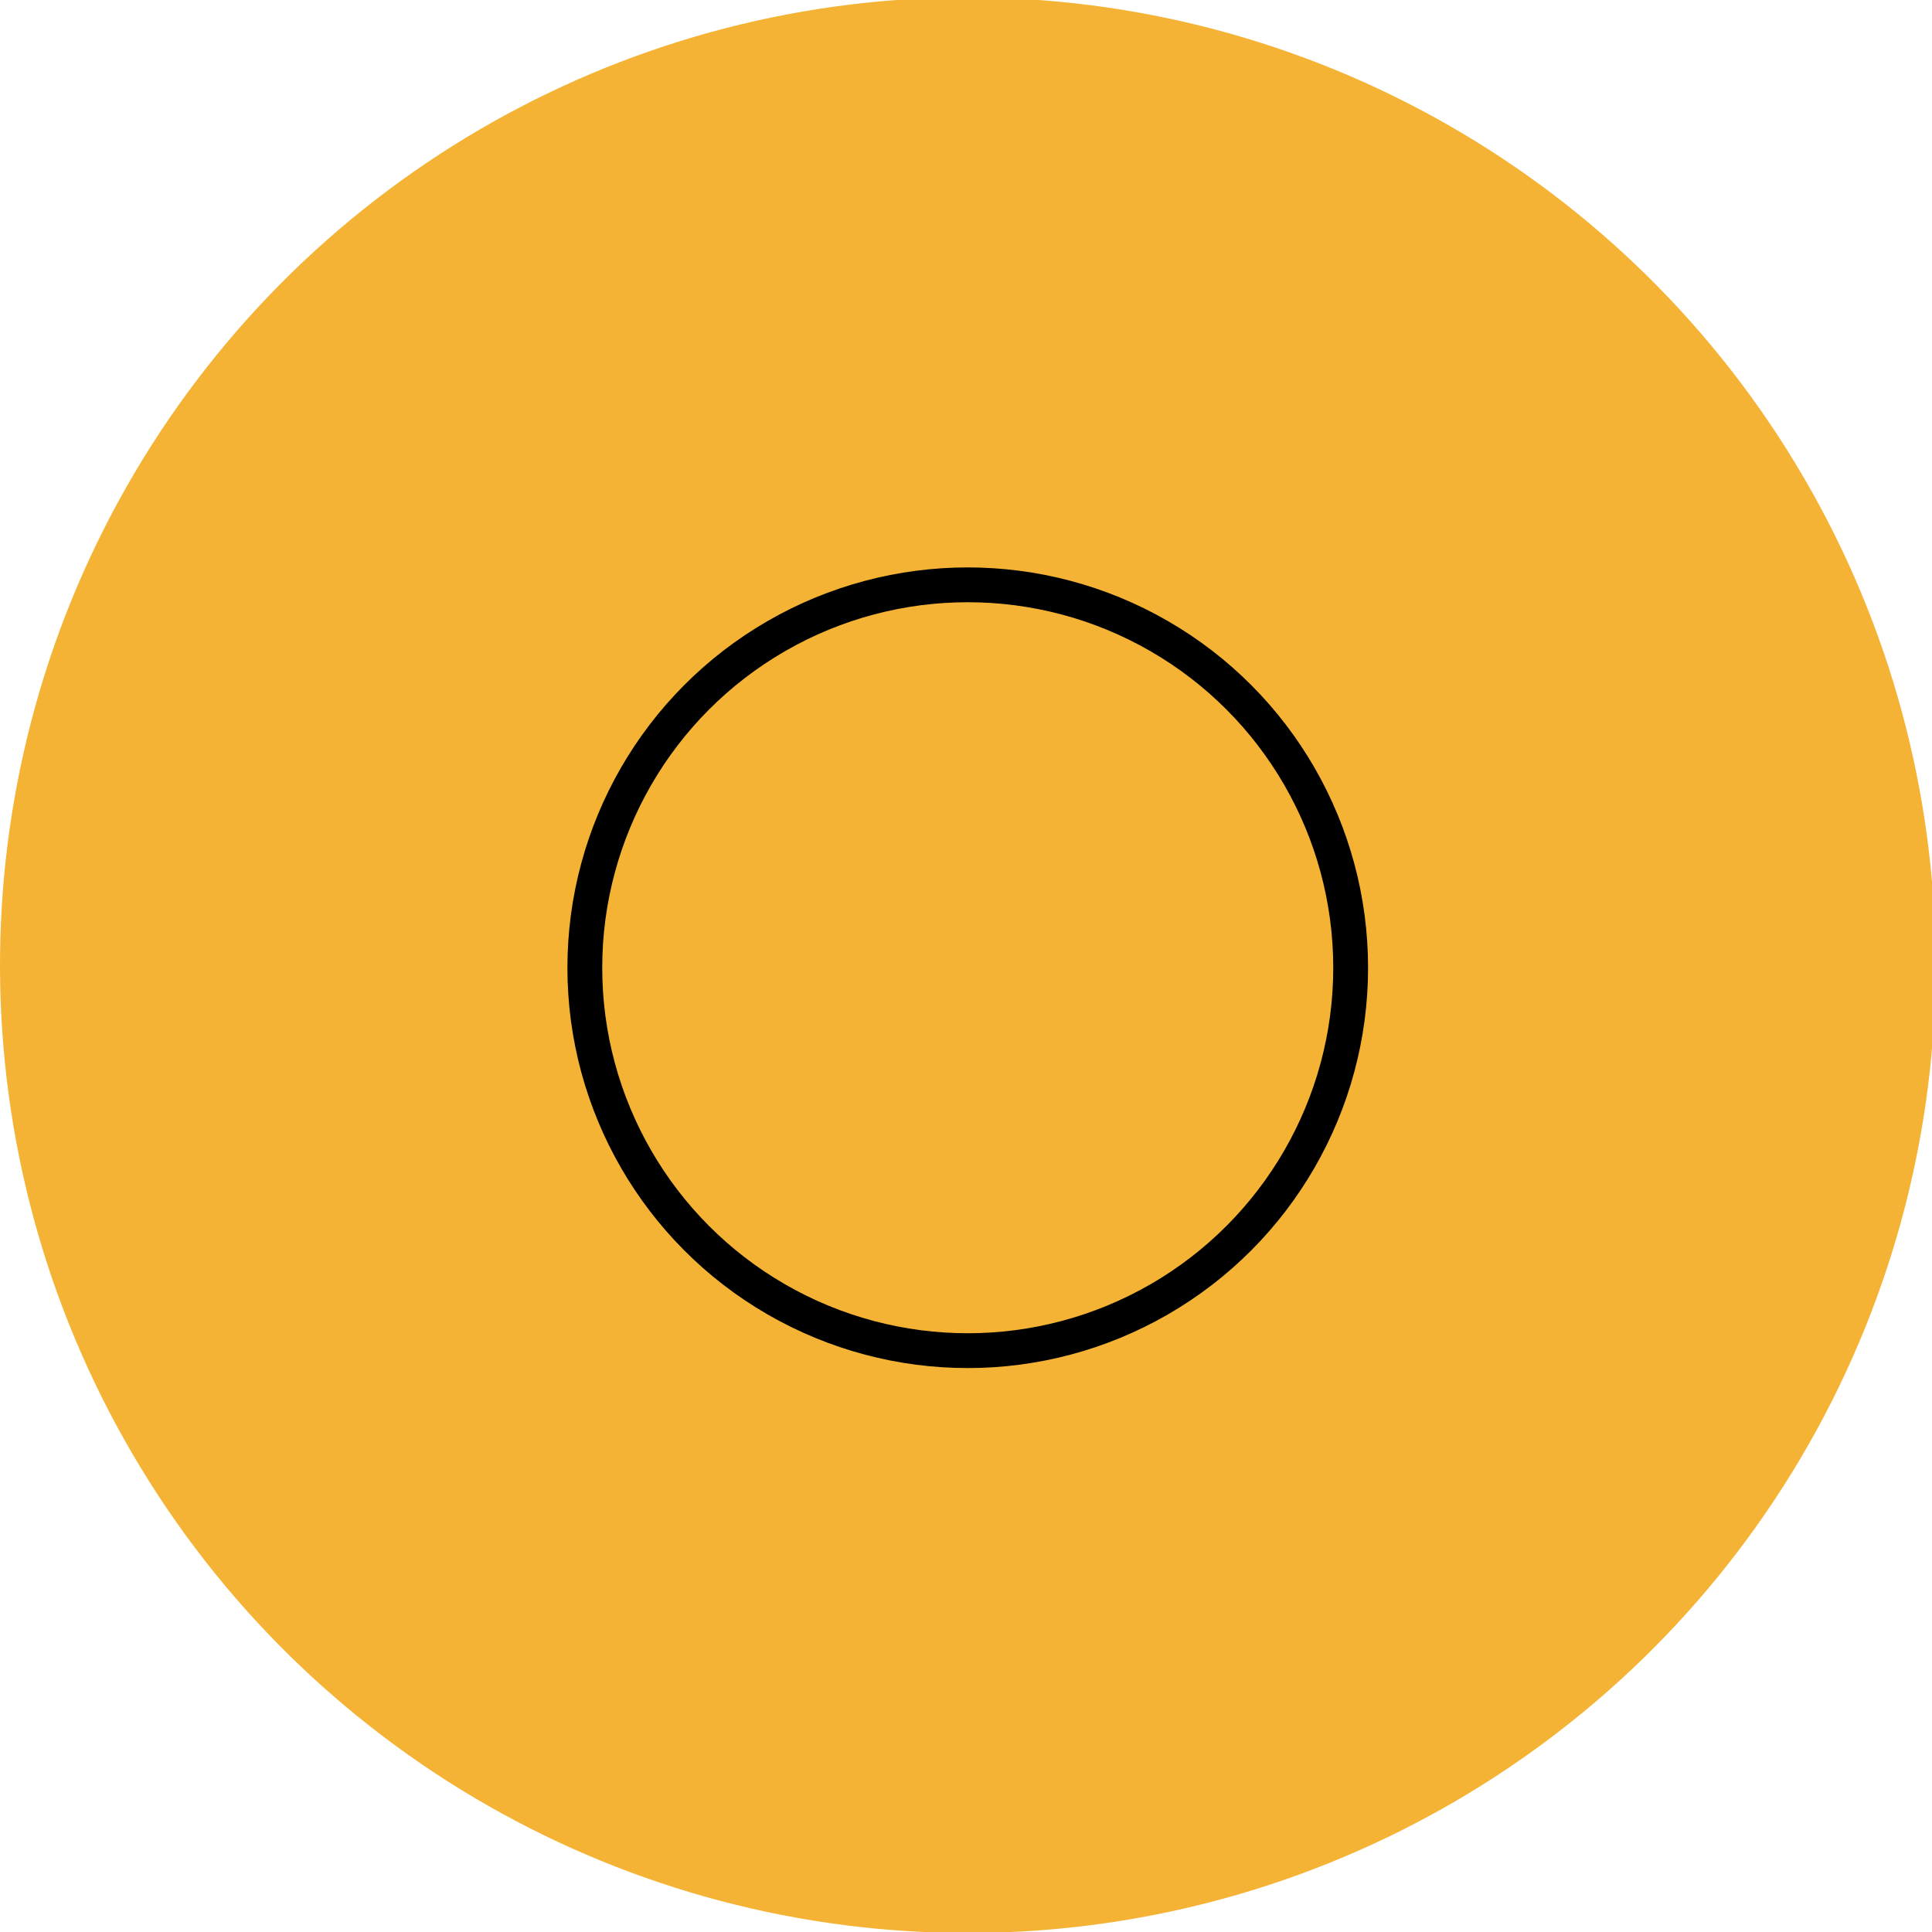
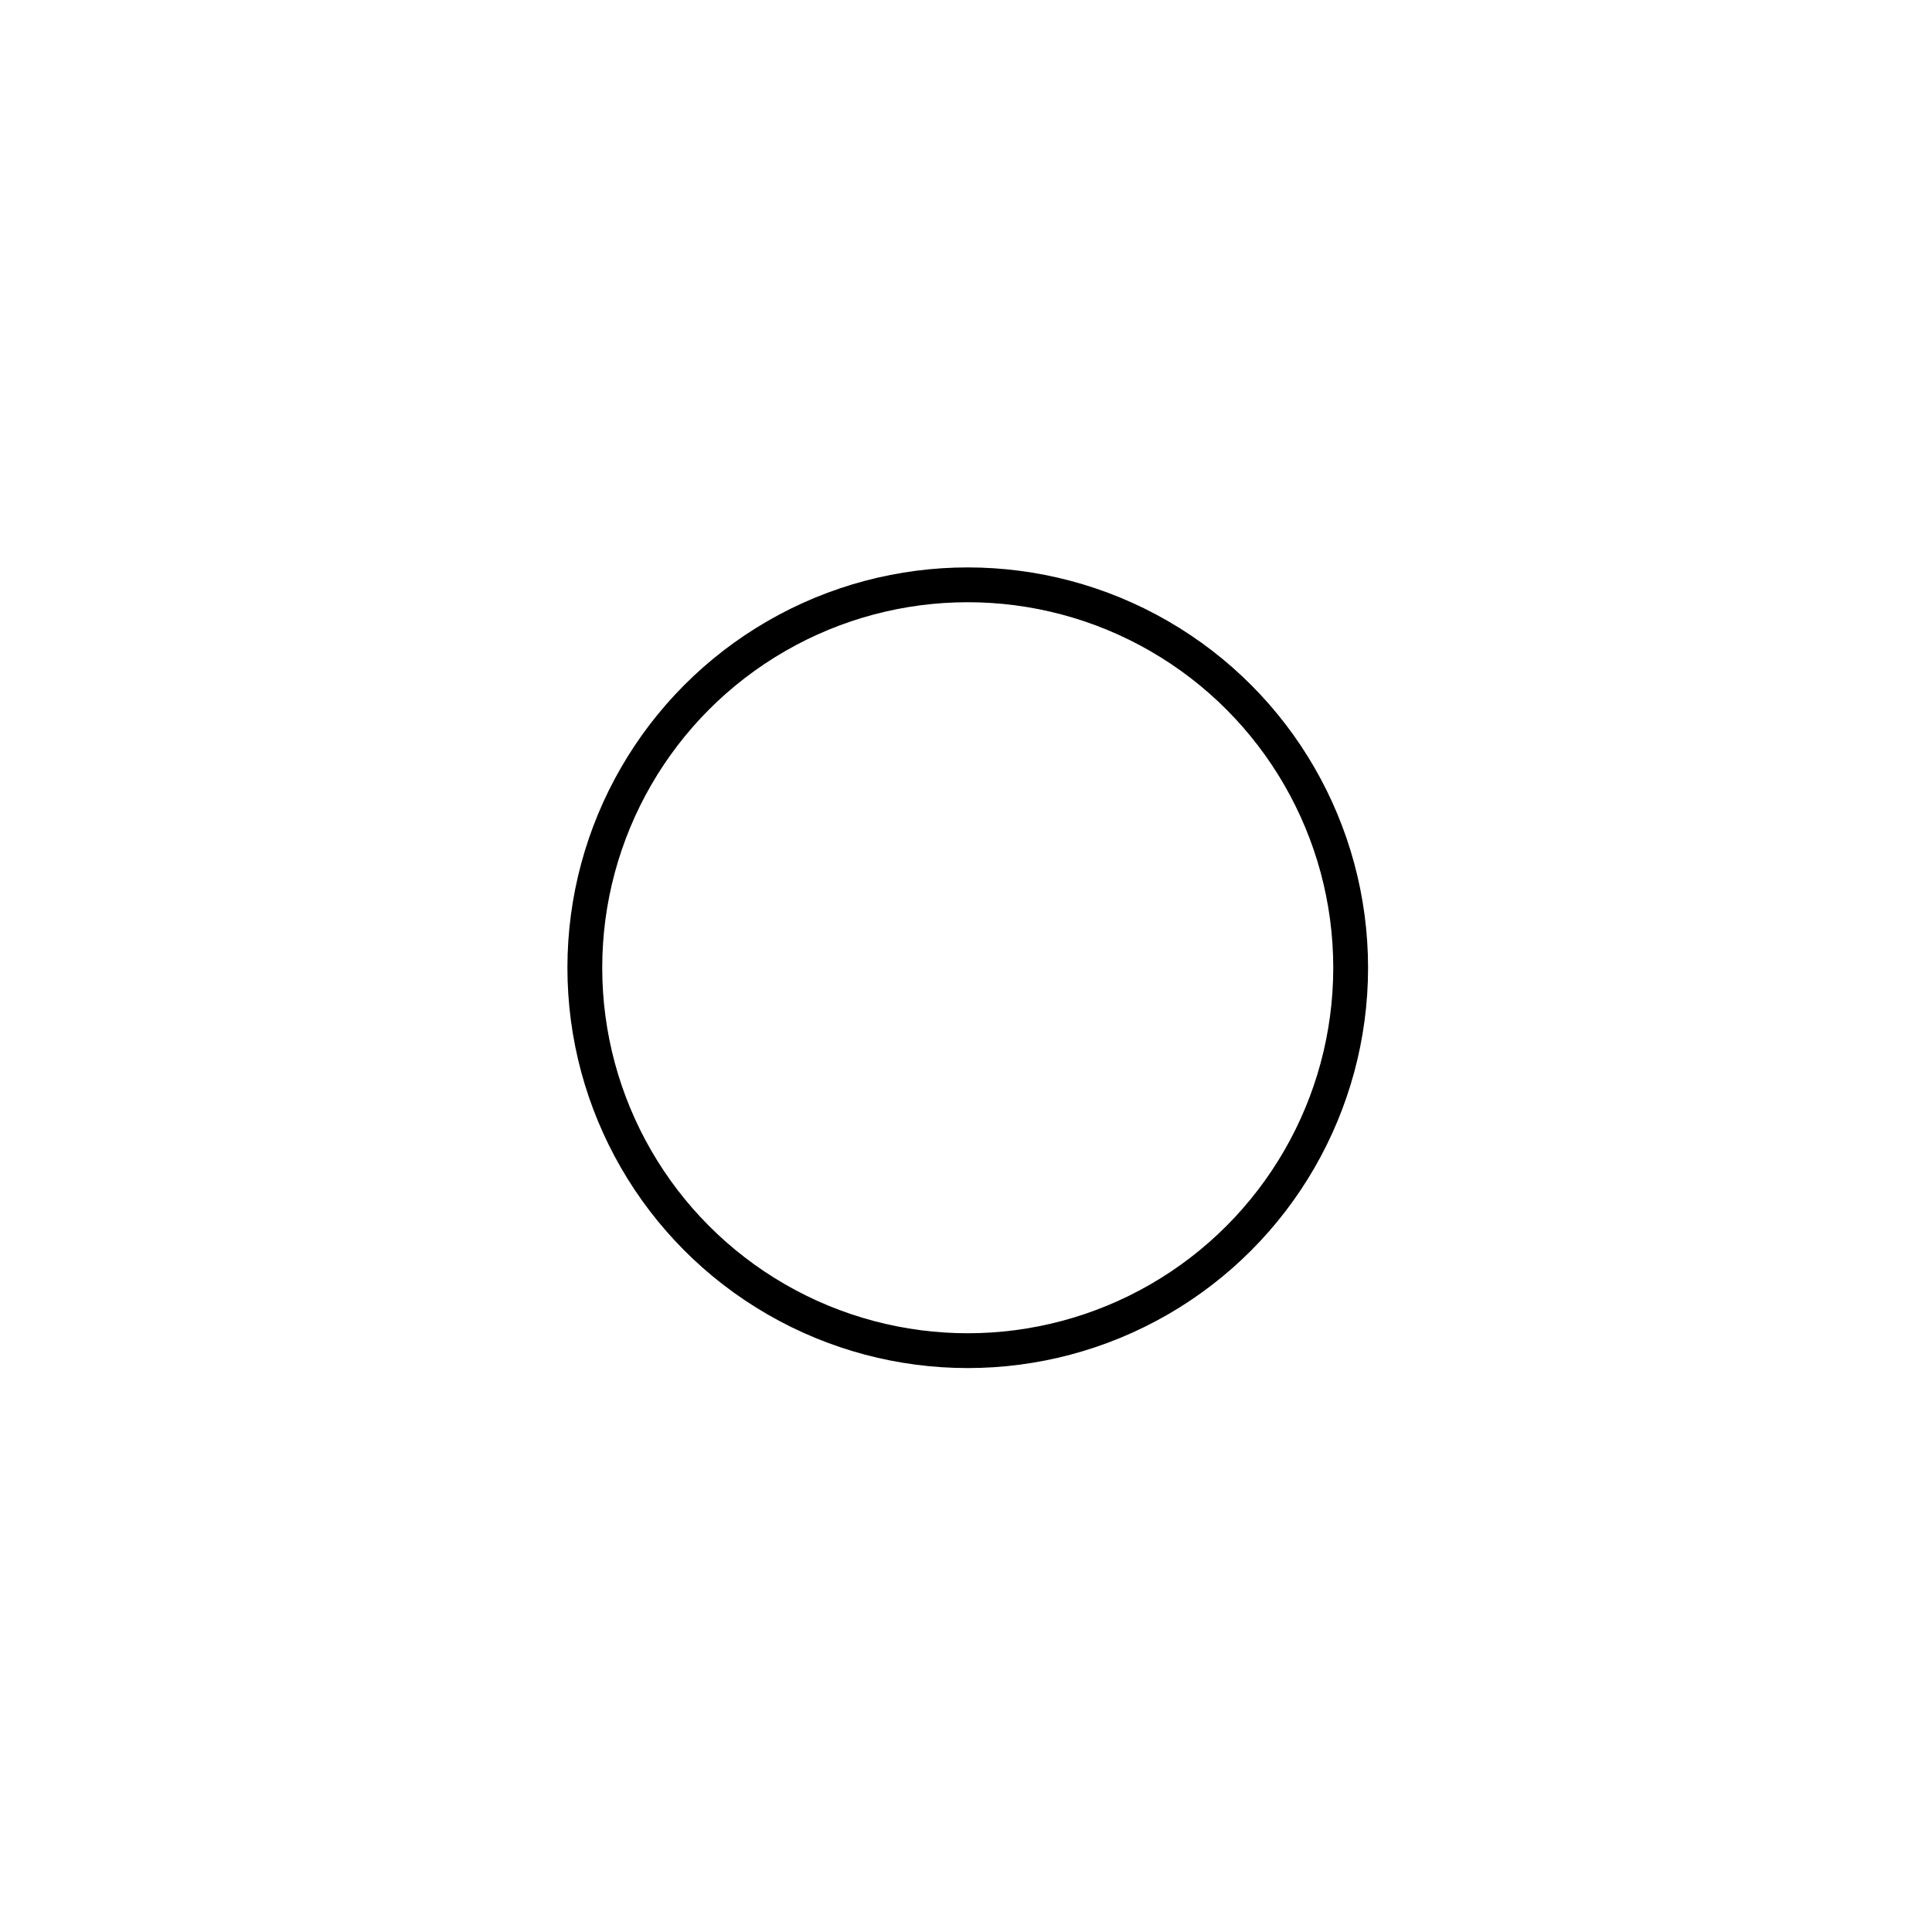
<svg xmlns="http://www.w3.org/2000/svg" version="1.1" id="Layer_1" x="0px" y="0px" viewBox="0 0 55.5 55.5" style="enable-background:new 0 0 55.5 55.5;" xml:space="preserve">
  <style type="text/css">
	.st0{fill:none;stroke:#000000;stroke-width:0.5;stroke-miterlimit:10;}
	.st1{fill:#FFFFFF;}
	.st2{fill:none;stroke:#FFFFFF;stroke-width:2;stroke-miterlimit:10;}
	.st3{fill-rule:evenodd;clip-rule:evenodd;fill:#F3F1F2;}
	.st4{fill:#F3F1F2;}
	.st5{fill:#231F20;}
	.st6{display:none;}
	.st7{display:inline;fill:none;stroke:#231F20;stroke-miterlimit:10;}
	.st8{fill:none;stroke:#231F20;stroke-width:0.75;stroke-miterlimit:10;}
	.st9{fill:none;stroke:#231F20;stroke-miterlimit:10;}
	.st10{fill:none;stroke:#D3D2D2;stroke-miterlimit:10;}
	.st11{fill:#FFDBA3;}
	.st12{fill:none;}
	.st13{fill:#E6F6F3;}
	.st14{fill:none;stroke:#000000;stroke-miterlimit:10;}
	.st15{fill:#C0E9E3;}
	.st16{fill:#DBEDF3;}
	.st17{fill:#83C8EE;}
	.st18{fill:#FFFAF4;}
	.st19{fill:#F5B335;}
	.st20{fill-rule:evenodd;clip-rule:evenodd;fill:#FFFFFF;}
	.st21{fill:none;stroke:#707070;stroke-width:0.75;stroke-miterlimit:10;}
	.st22{fill:none;stroke:#231F20;stroke-width:0.5;stroke-miterlimit:10;}
</style>
  <g>
-     <ellipse transform="matrix(1.125709e-02 -1 1 1.125709e-02 -0.311 55.214)" class="st19" cx="27.8" cy="27.8" rx="27.8" ry="27.8" />
    <circle class="st14" cx="27.8" cy="27.8" r="11" />
  </g>
</svg>